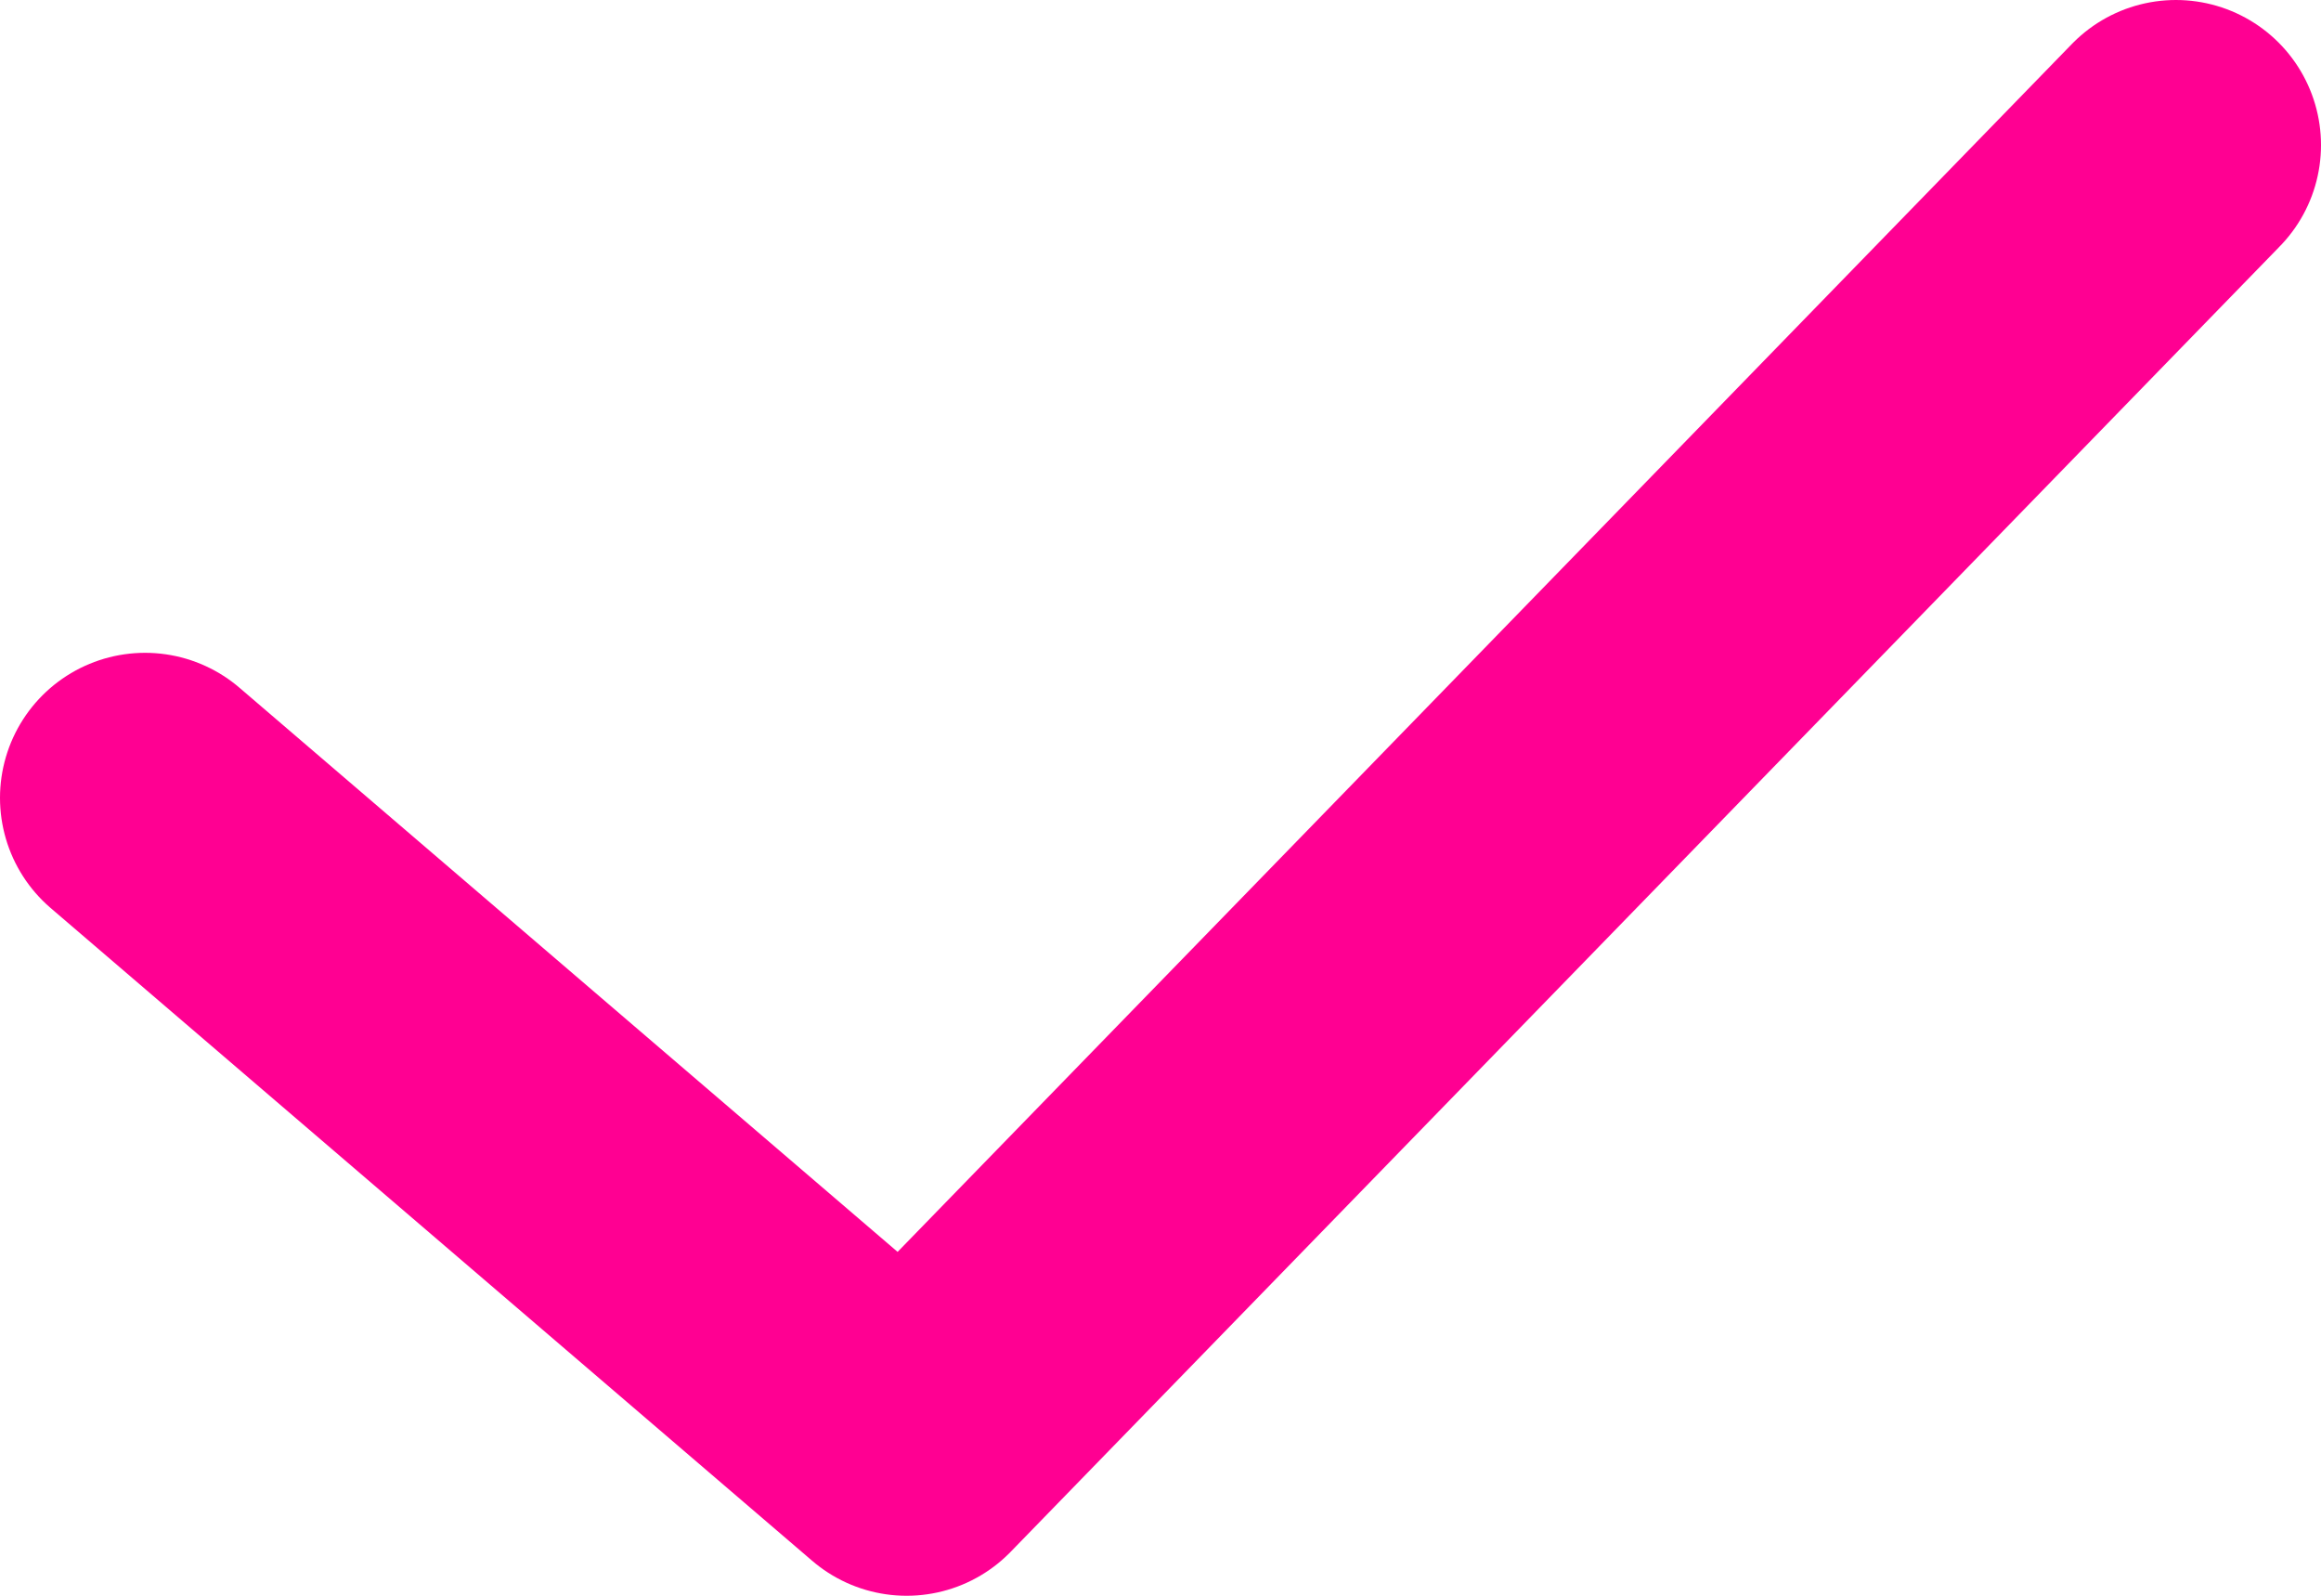
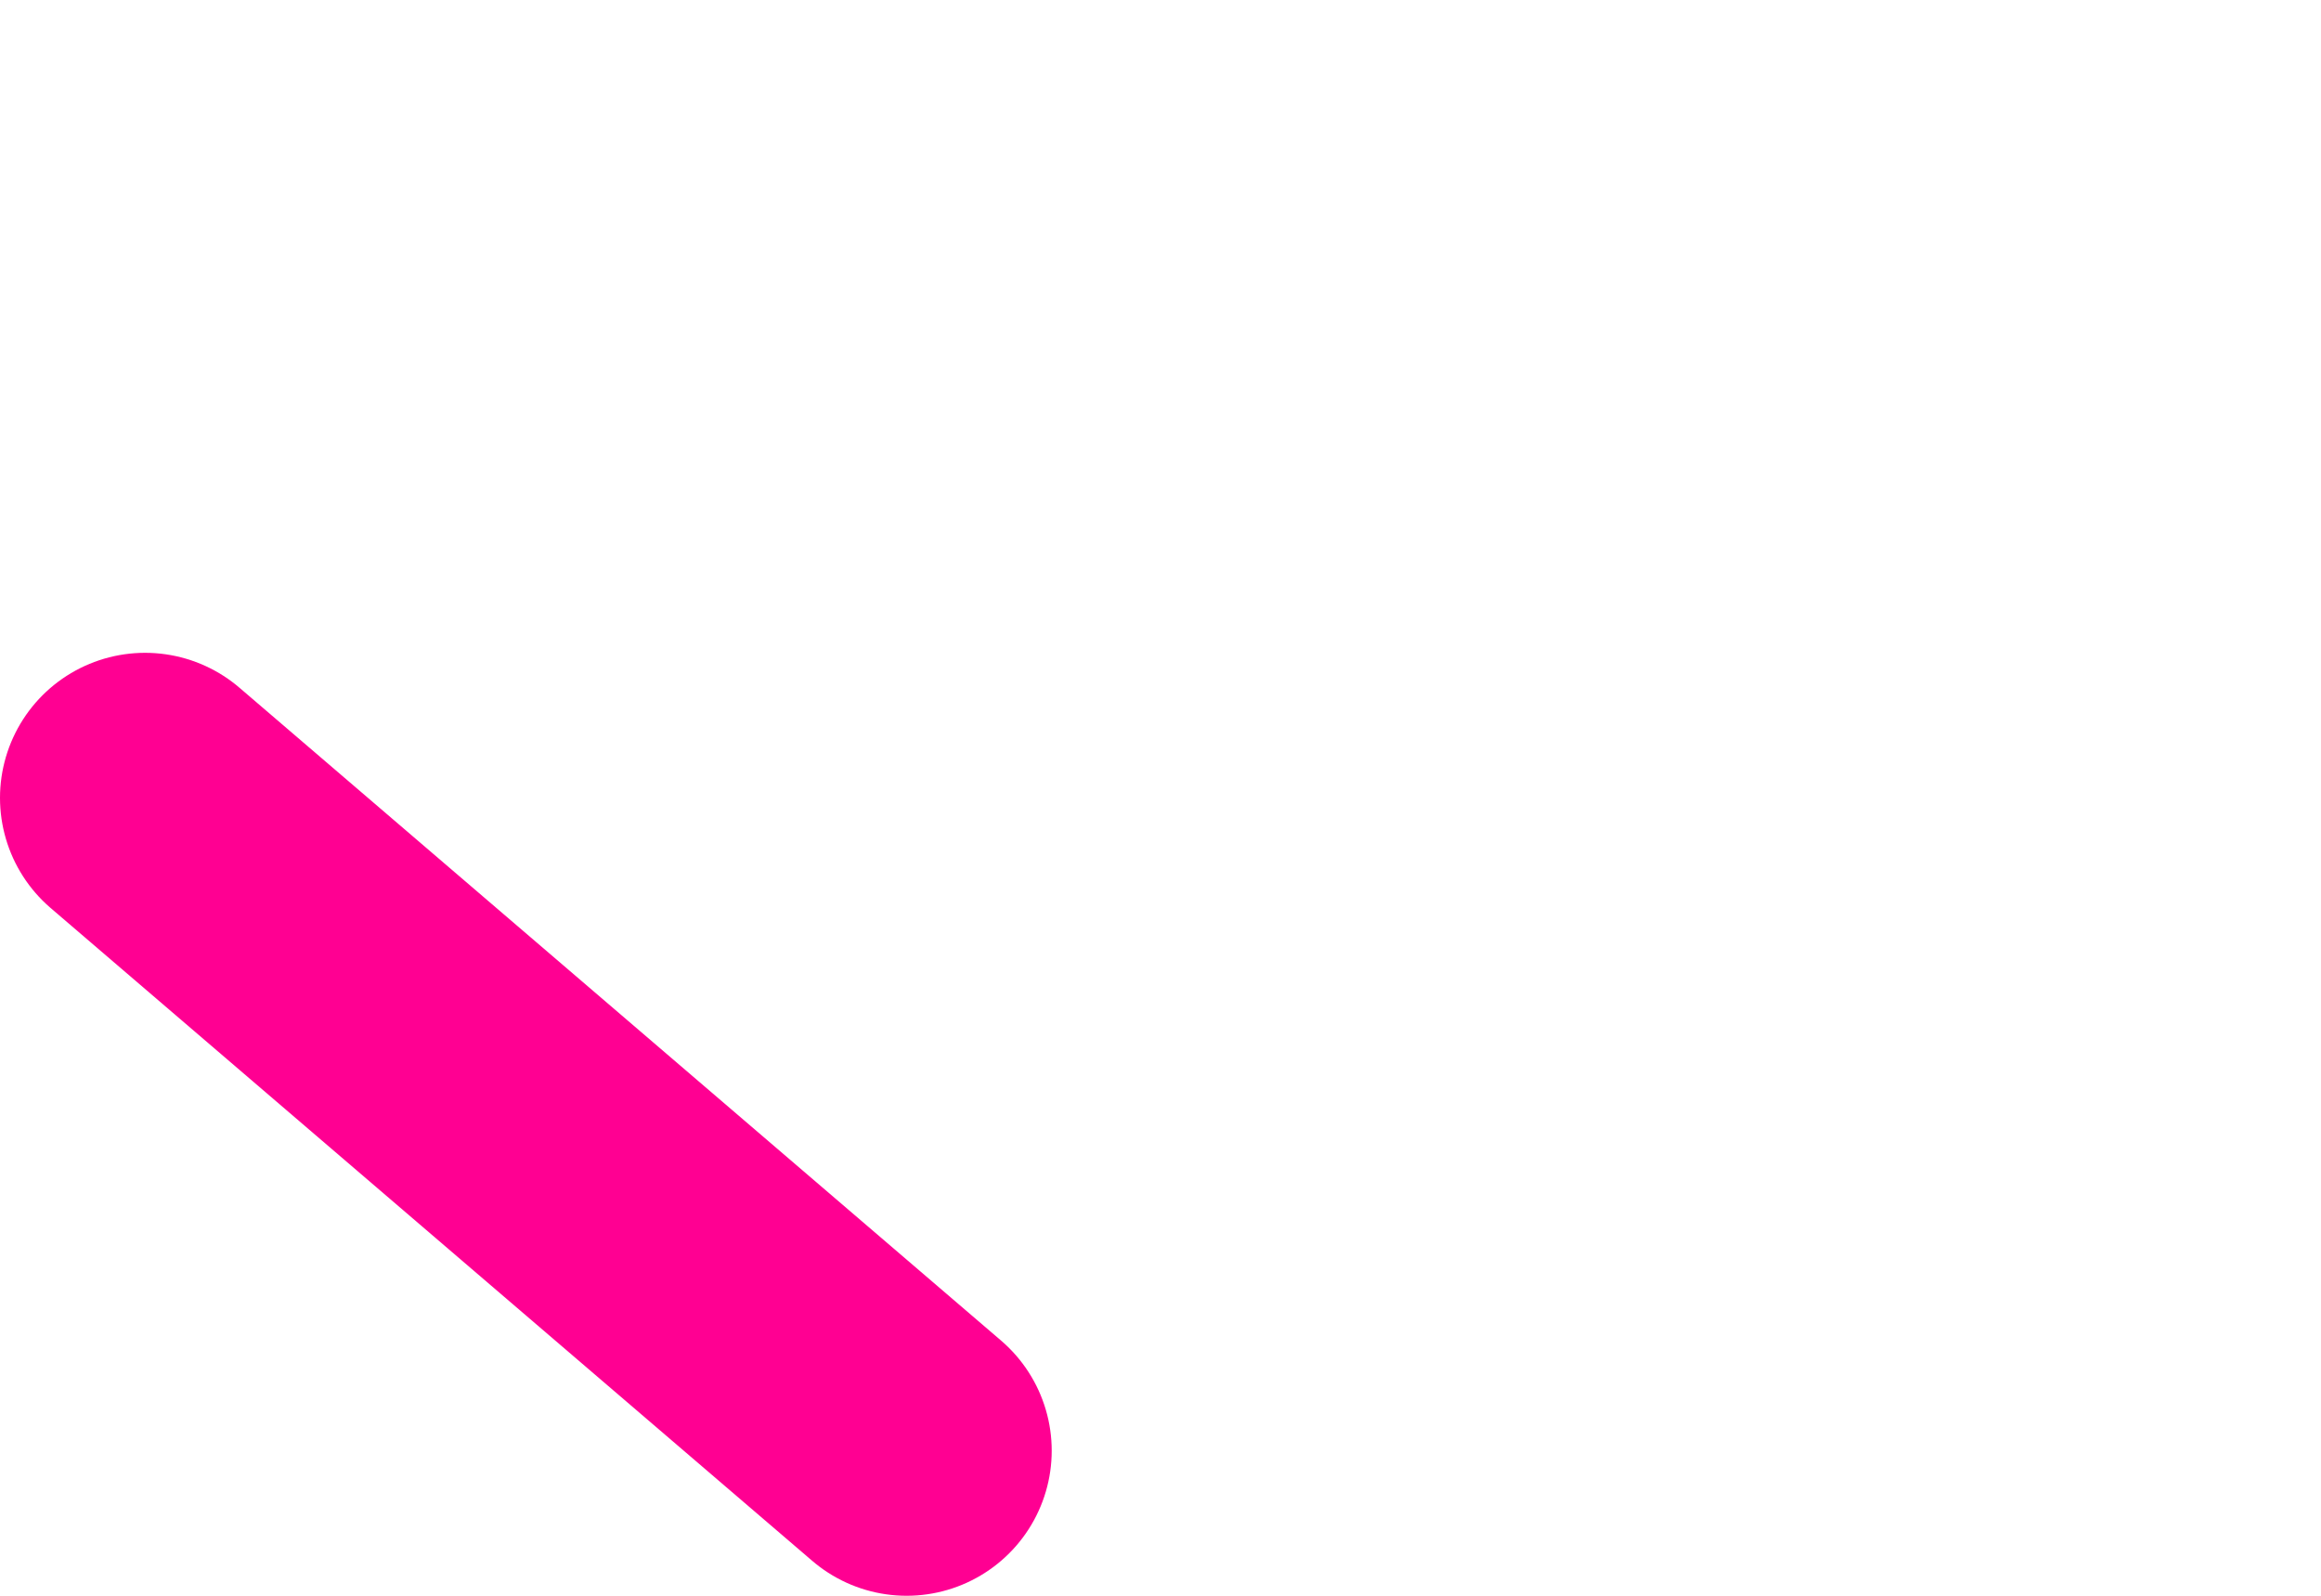
<svg xmlns="http://www.w3.org/2000/svg" width="16" height="11" viewBox="0 0 16 11" fill="none">
-   <path d="M1 5.5L6.25 10L15 1" stroke="#FF0092" stroke-width="2" stroke-linecap="round" stroke-linejoin="round" />
+   <path d="M1 5.5L6.25 10" stroke="#FF0092" stroke-width="2" stroke-linecap="round" stroke-linejoin="round" />
</svg>